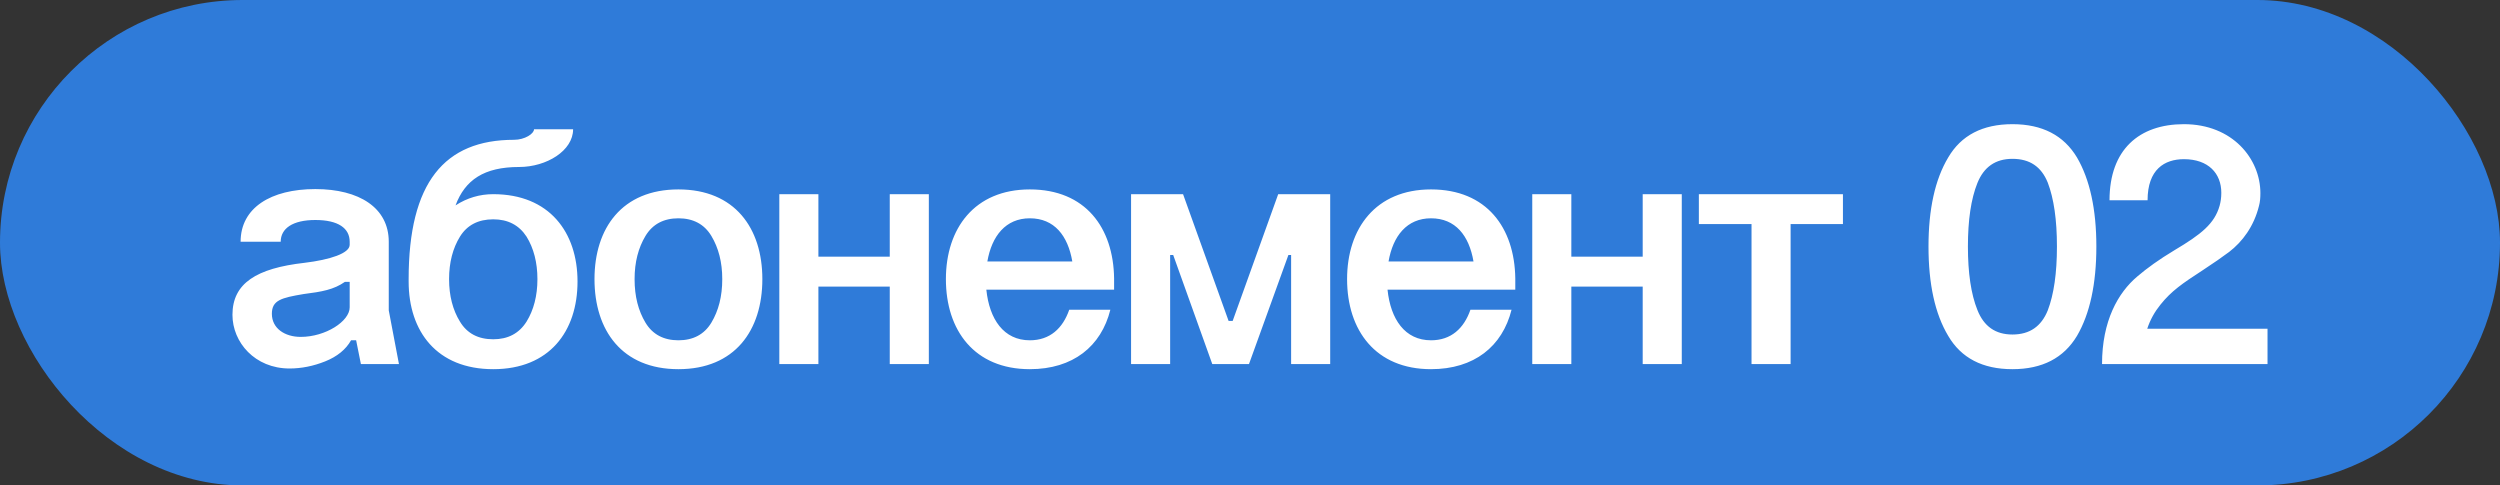
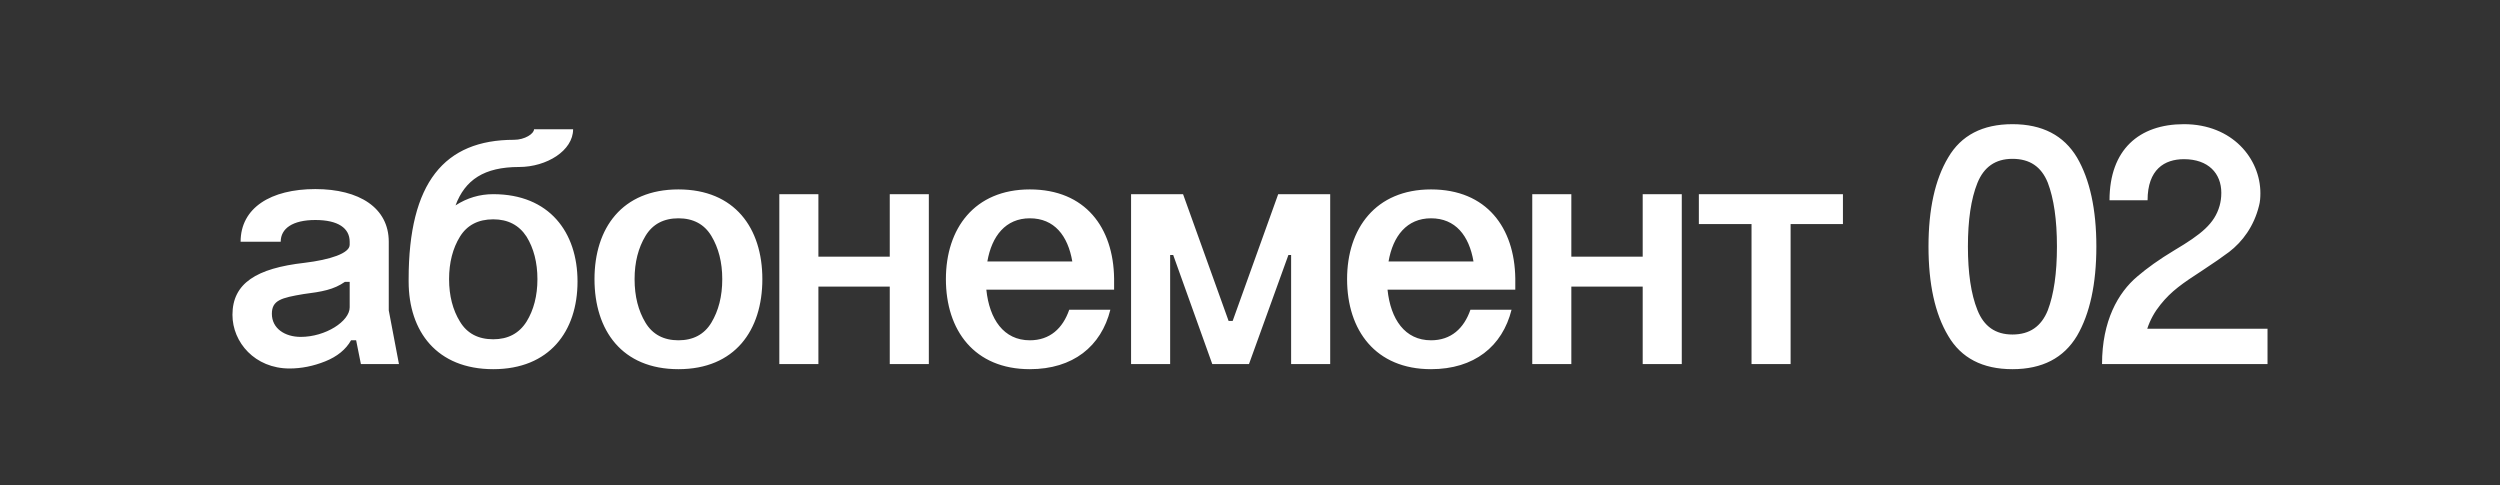
<svg xmlns="http://www.w3.org/2000/svg" width="103" height="20" viewBox="0 0 103 20" fill="none">
  <rect x="0" y="0" width="103" height="20" fill="#333333" stroke="none" />
-   <rect width="103" height="20" rx="10" fill="#2F7BD9" />
  <path d="M14.407 10.086V9.96C14.407 9.4 13.931 9.064 12.993 9.064C12.055 9.064 11.565 9.414 11.565 9.96H9.913C9.913 8.56 11.159 7.79 12.993 7.79C14.799 7.79 16.017 8.56 16.017 9.96V12.788L16.437 15H14.869L14.673 14.02H14.463C14.253 14.398 13.889 14.692 13.399 14.888C12.909 15.084 12.419 15.182 11.929 15.182C10.501 15.182 9.577 14.104 9.577 12.97C9.577 11.668 10.571 11.052 12.545 10.828C13.595 10.702 14.407 10.436 14.407 10.086ZM11.201 12.928C11.201 13.53 11.733 13.88 12.391 13.88C13.413 13.88 14.407 13.236 14.407 12.662V11.612H14.211C13.749 11.934 13.273 12.018 12.503 12.116C11.593 12.27 11.201 12.368 11.201 12.928ZM23.794 11.598C23.794 13.656 22.632 15.21 20.322 15.21C17.998 15.21 16.836 13.656 16.836 11.598V11.5C16.836 7.524 18.306 5.76 21.176 5.76C21.624 5.76 22.002 5.508 22.002 5.326H23.612C23.612 6.208 22.52 6.88 21.386 6.88C19.944 6.88 19.16 7.412 18.768 8.462C19.244 8.154 19.762 8 20.322 8C22.632 8 23.794 9.568 23.794 11.598ZM18.502 11.5C18.502 12.186 18.656 12.774 18.95 13.25C19.244 13.74 19.706 13.978 20.322 13.978C20.924 13.978 21.386 13.74 21.694 13.25C21.988 12.774 22.142 12.186 22.142 11.5C22.142 10.814 21.988 10.226 21.694 9.75C21.386 9.274 20.924 9.036 20.322 9.036C19.706 9.036 19.244 9.274 18.95 9.75C18.656 10.226 18.502 10.814 18.502 11.5ZM24.493 11.5C24.493 9.4 25.627 7.804 27.951 7.804C30.275 7.804 31.409 9.4 31.409 11.5C31.409 13.614 30.275 15.21 27.951 15.21C25.627 15.21 24.493 13.614 24.493 11.5ZM26.145 11.5C26.145 12.214 26.299 12.802 26.593 13.292C26.887 13.782 27.349 14.02 27.951 14.02C28.553 14.02 29.015 13.782 29.309 13.292C29.603 12.802 29.757 12.214 29.757 11.5C29.757 10.8 29.603 10.212 29.309 9.722C29.015 9.232 28.553 8.994 27.951 8.994C27.349 8.994 26.887 9.232 26.593 9.722C26.299 10.212 26.145 10.8 26.145 11.5ZM32.108 15V8H33.718V10.576H36.658V8H38.268V15H36.658V11.808H33.718V15H32.108ZM40.679 10.772H44.179C43.997 9.708 43.437 8.994 42.429 8.994C41.435 8.994 40.861 9.722 40.679 10.772ZM38.971 11.5C38.971 9.414 40.147 7.804 42.429 7.804C44.725 7.804 45.873 9.386 45.901 11.472V11.934H40.637C40.763 13.152 41.351 14.02 42.429 14.02C43.255 14.02 43.787 13.53 44.053 12.76H45.747C45.369 14.272 44.207 15.21 42.429 15.21C40.147 15.21 38.971 13.614 38.971 11.5ZM48.21 15H46.6V8H48.742L50.618 13.222H50.786L52.662 8H54.804V15H53.194V10.506H53.082L51.458 15H49.946L48.336 10.506H48.21V15ZM57.208 10.772H60.708C60.526 9.708 59.966 8.994 58.958 8.994C57.964 8.994 57.39 9.722 57.208 10.772ZM55.5 11.5C55.5 9.414 56.676 7.804 58.958 7.804C61.254 7.804 62.402 9.386 62.43 11.472V11.934H57.166C57.292 13.152 57.88 14.02 58.958 14.02C59.784 14.02 60.316 13.53 60.582 12.76H62.276C61.898 14.272 60.736 15.21 58.958 15.21C56.676 15.21 55.5 13.614 55.5 11.5ZM63.129 15V8H64.739V10.576H67.679V8H69.289V15H67.679V11.808H64.739V15H63.129ZM72.163 15V9.232H69.993V8H75.929V9.232H73.773V15H72.163ZM79.454 10.156C79.454 8.63 79.72 7.398 80.266 6.488C80.798 5.578 81.68 5.116 82.912 5.116C84.144 5.116 85.026 5.578 85.572 6.488C86.104 7.398 86.37 8.63 86.37 10.156C86.37 11.696 86.104 12.928 85.572 13.838C85.026 14.748 84.144 15.21 82.912 15.21C81.68 15.21 80.798 14.748 80.266 13.838C79.72 12.928 79.454 11.696 79.454 10.156ZM81.078 10.156C81.078 11.234 81.204 12.116 81.47 12.774C81.736 13.446 82.212 13.782 82.912 13.782C83.626 13.782 84.102 13.446 84.368 12.788C84.62 12.13 84.746 11.248 84.746 10.156C84.746 9.064 84.62 8.182 84.368 7.524C84.102 6.866 83.626 6.544 82.912 6.544C82.212 6.544 81.736 6.88 81.47 7.538C81.204 8.196 81.078 9.078 81.078 10.156ZM88.48 8.252H86.912C86.912 6.166 88.13 5.116 89.978 5.116C91.98 5.116 93.128 6.544 93.128 7.958C93.128 8.154 93.114 8.322 93.072 8.476C92.862 9.33 92.386 9.96 91.84 10.38C91.56 10.59 91.196 10.842 90.748 11.136C89.908 11.682 89.46 11.99 89.012 12.55C88.774 12.844 88.592 13.166 88.466 13.544H93.422V15H86.604C86.604 13.222 87.262 12.06 88.06 11.388C88.452 11.052 88.956 10.688 89.586 10.31C90.692 9.652 91.238 9.218 91.448 8.476C91.49 8.322 91.518 8.154 91.518 7.944C91.518 7.146 90.986 6.558 89.978 6.558C89.18 6.558 88.48 6.978 88.48 8.252Z" fill="white" />
</svg>